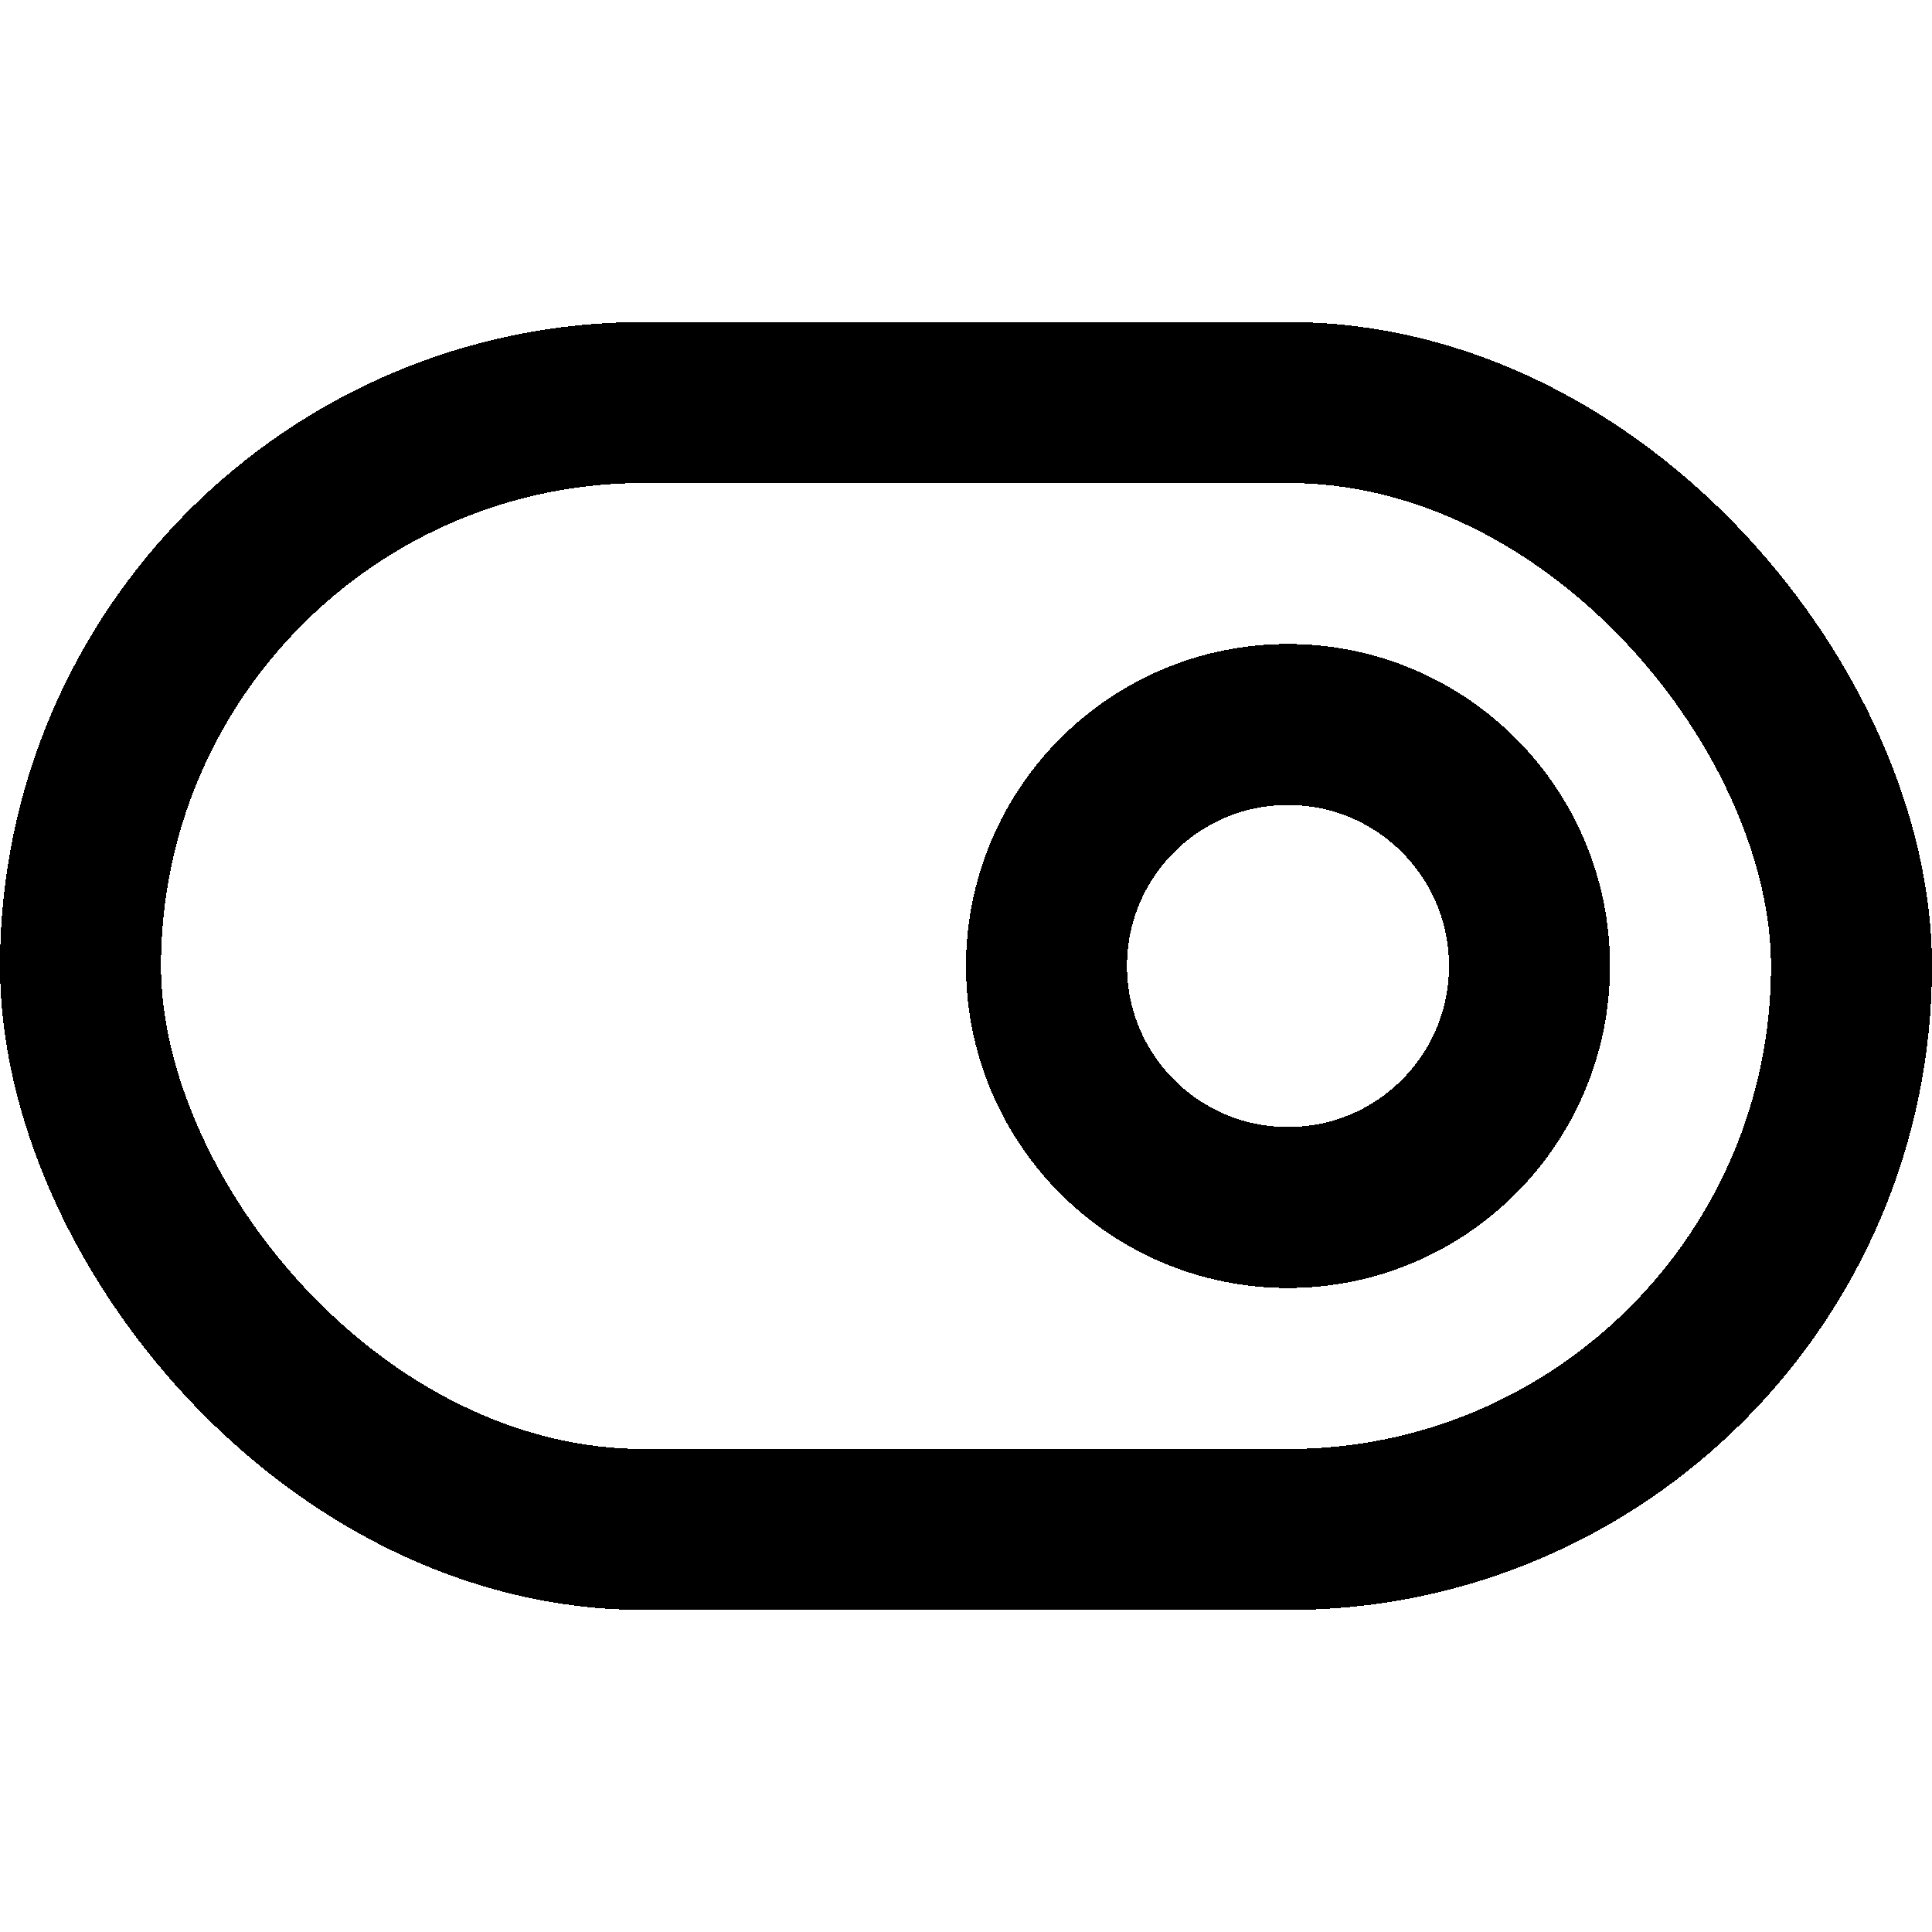
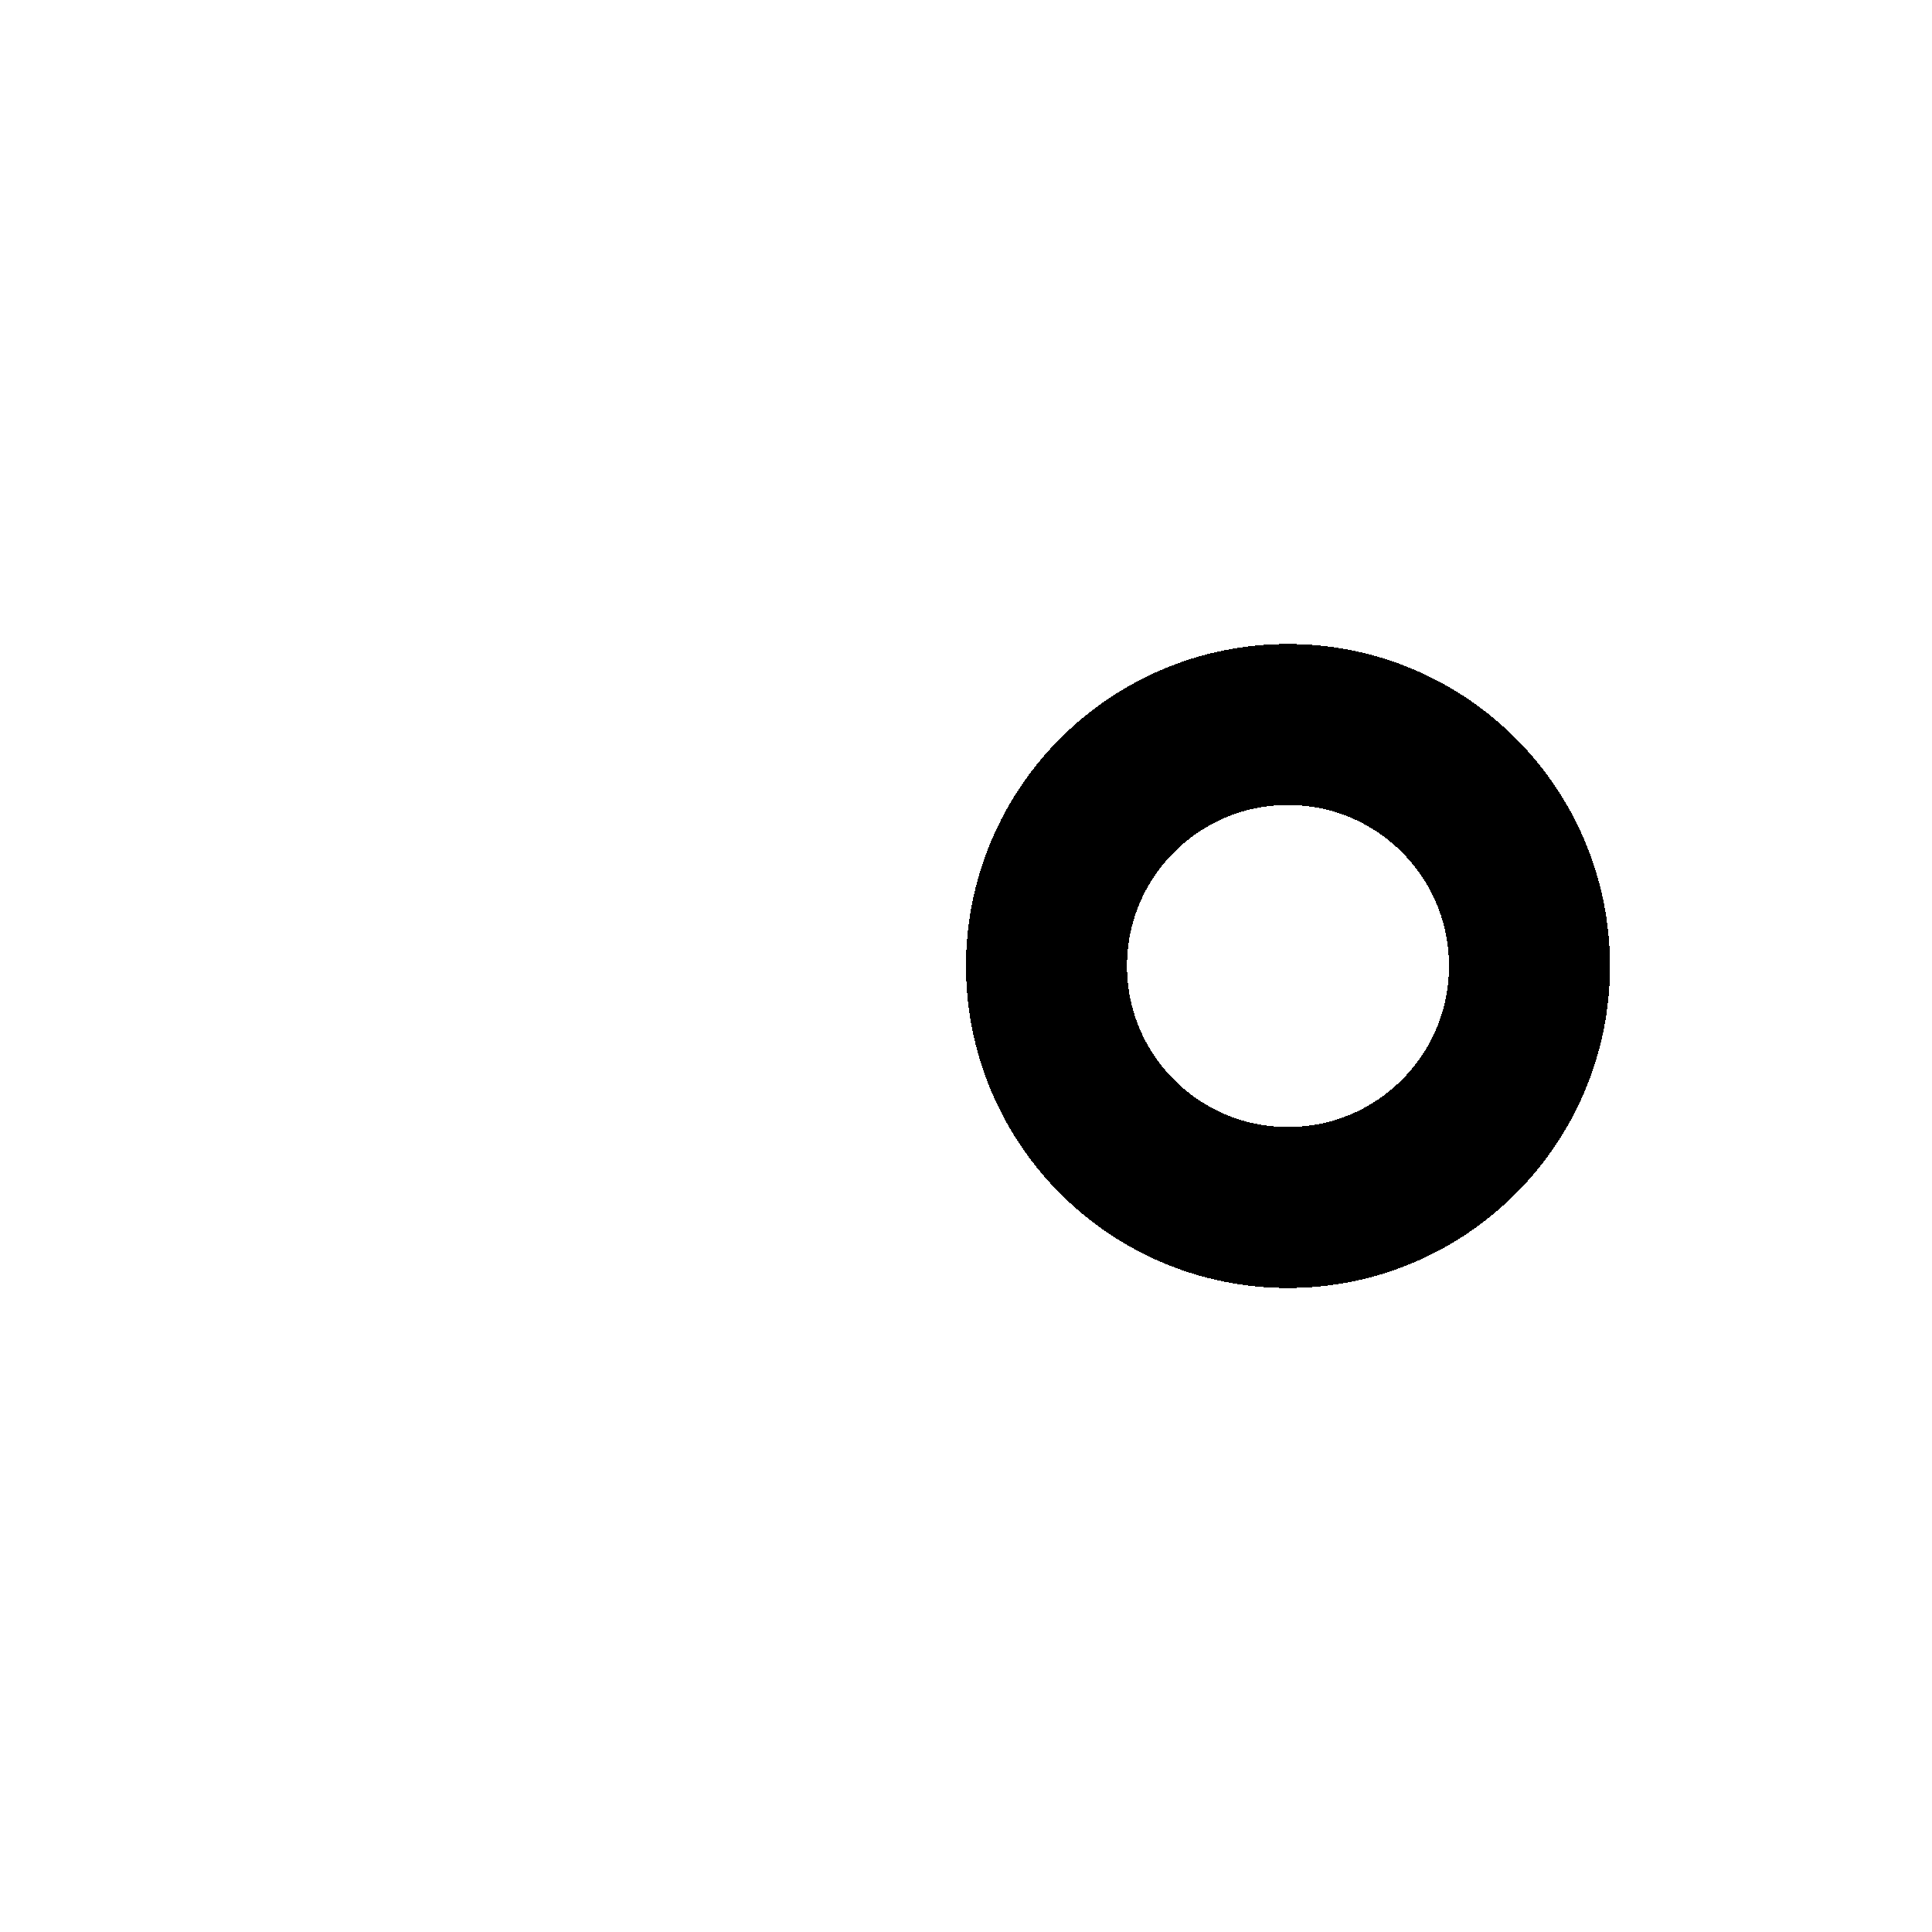
<svg xmlns="http://www.w3.org/2000/svg" width="24" height="24" fill="none" stroke="currentColor" stroke-linecap="round" stroke-linejoin="round" stroke-width="2" viewBox="0 0 24 24" shape-rendering="crispEdges">
-   <rect x="1" y="5" width="22" height="14" rx="7" ry="7" />
  <circle cx="16" cy="12" r="3" />
</svg>